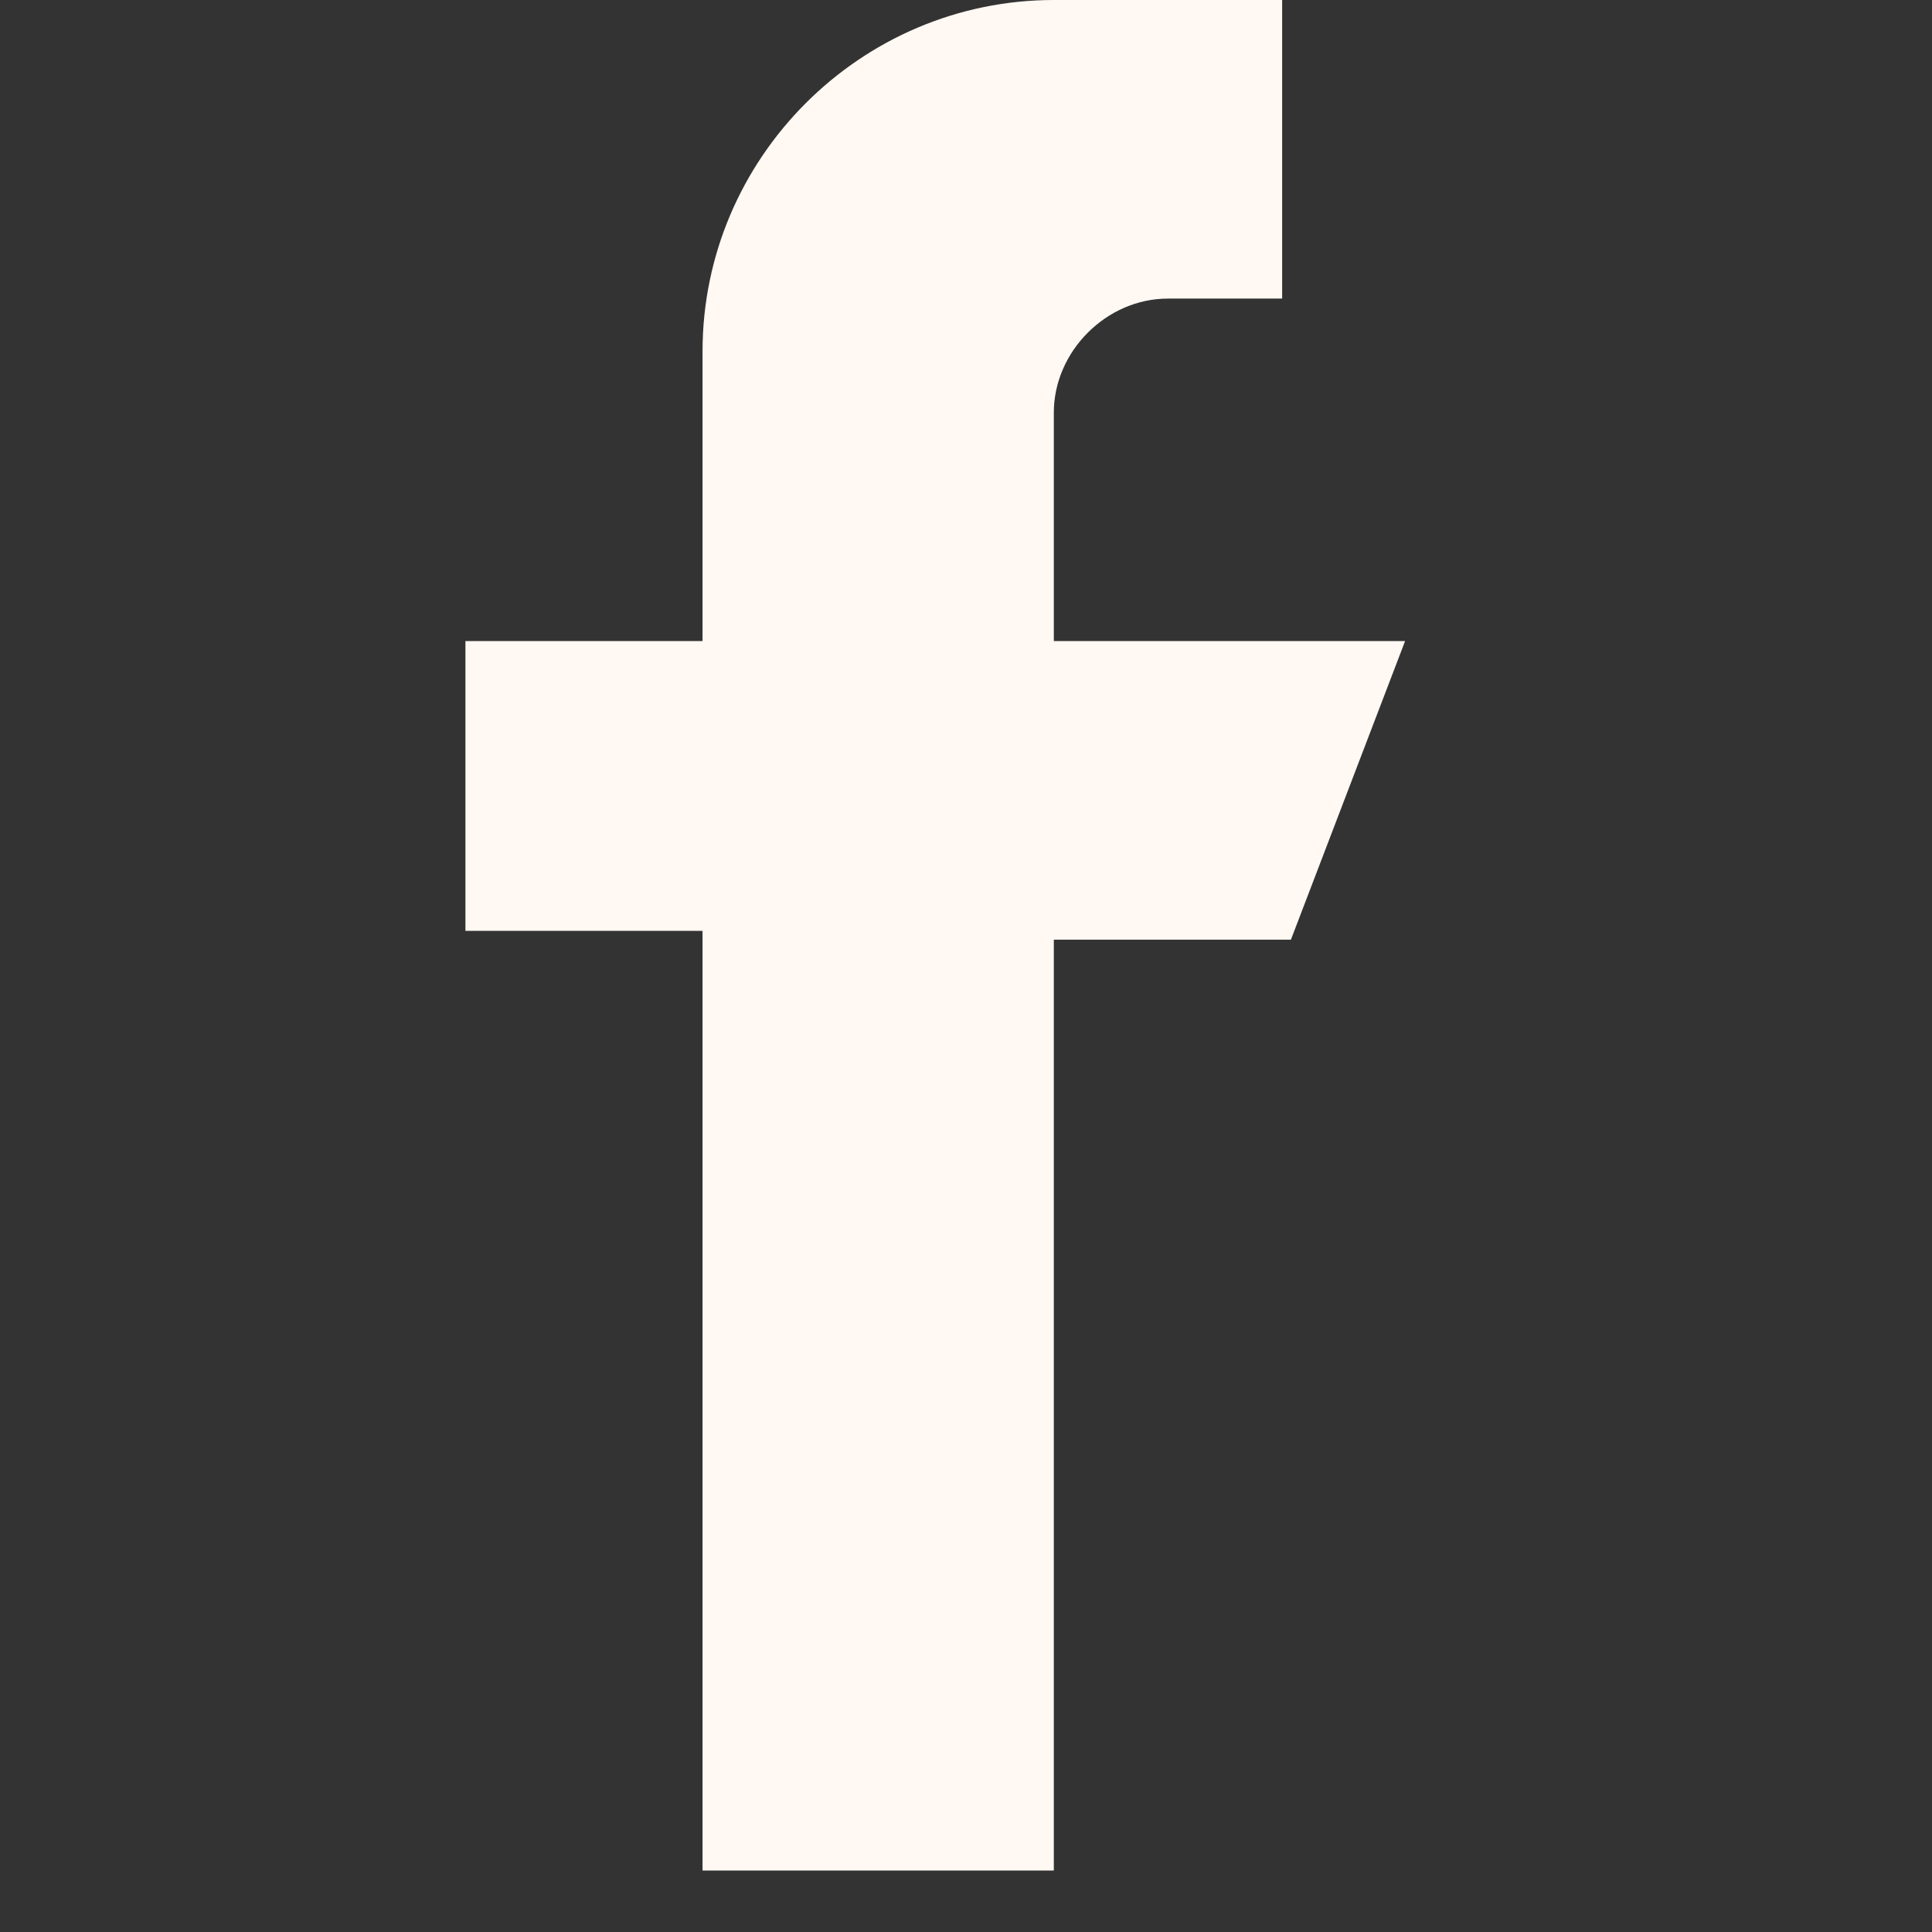
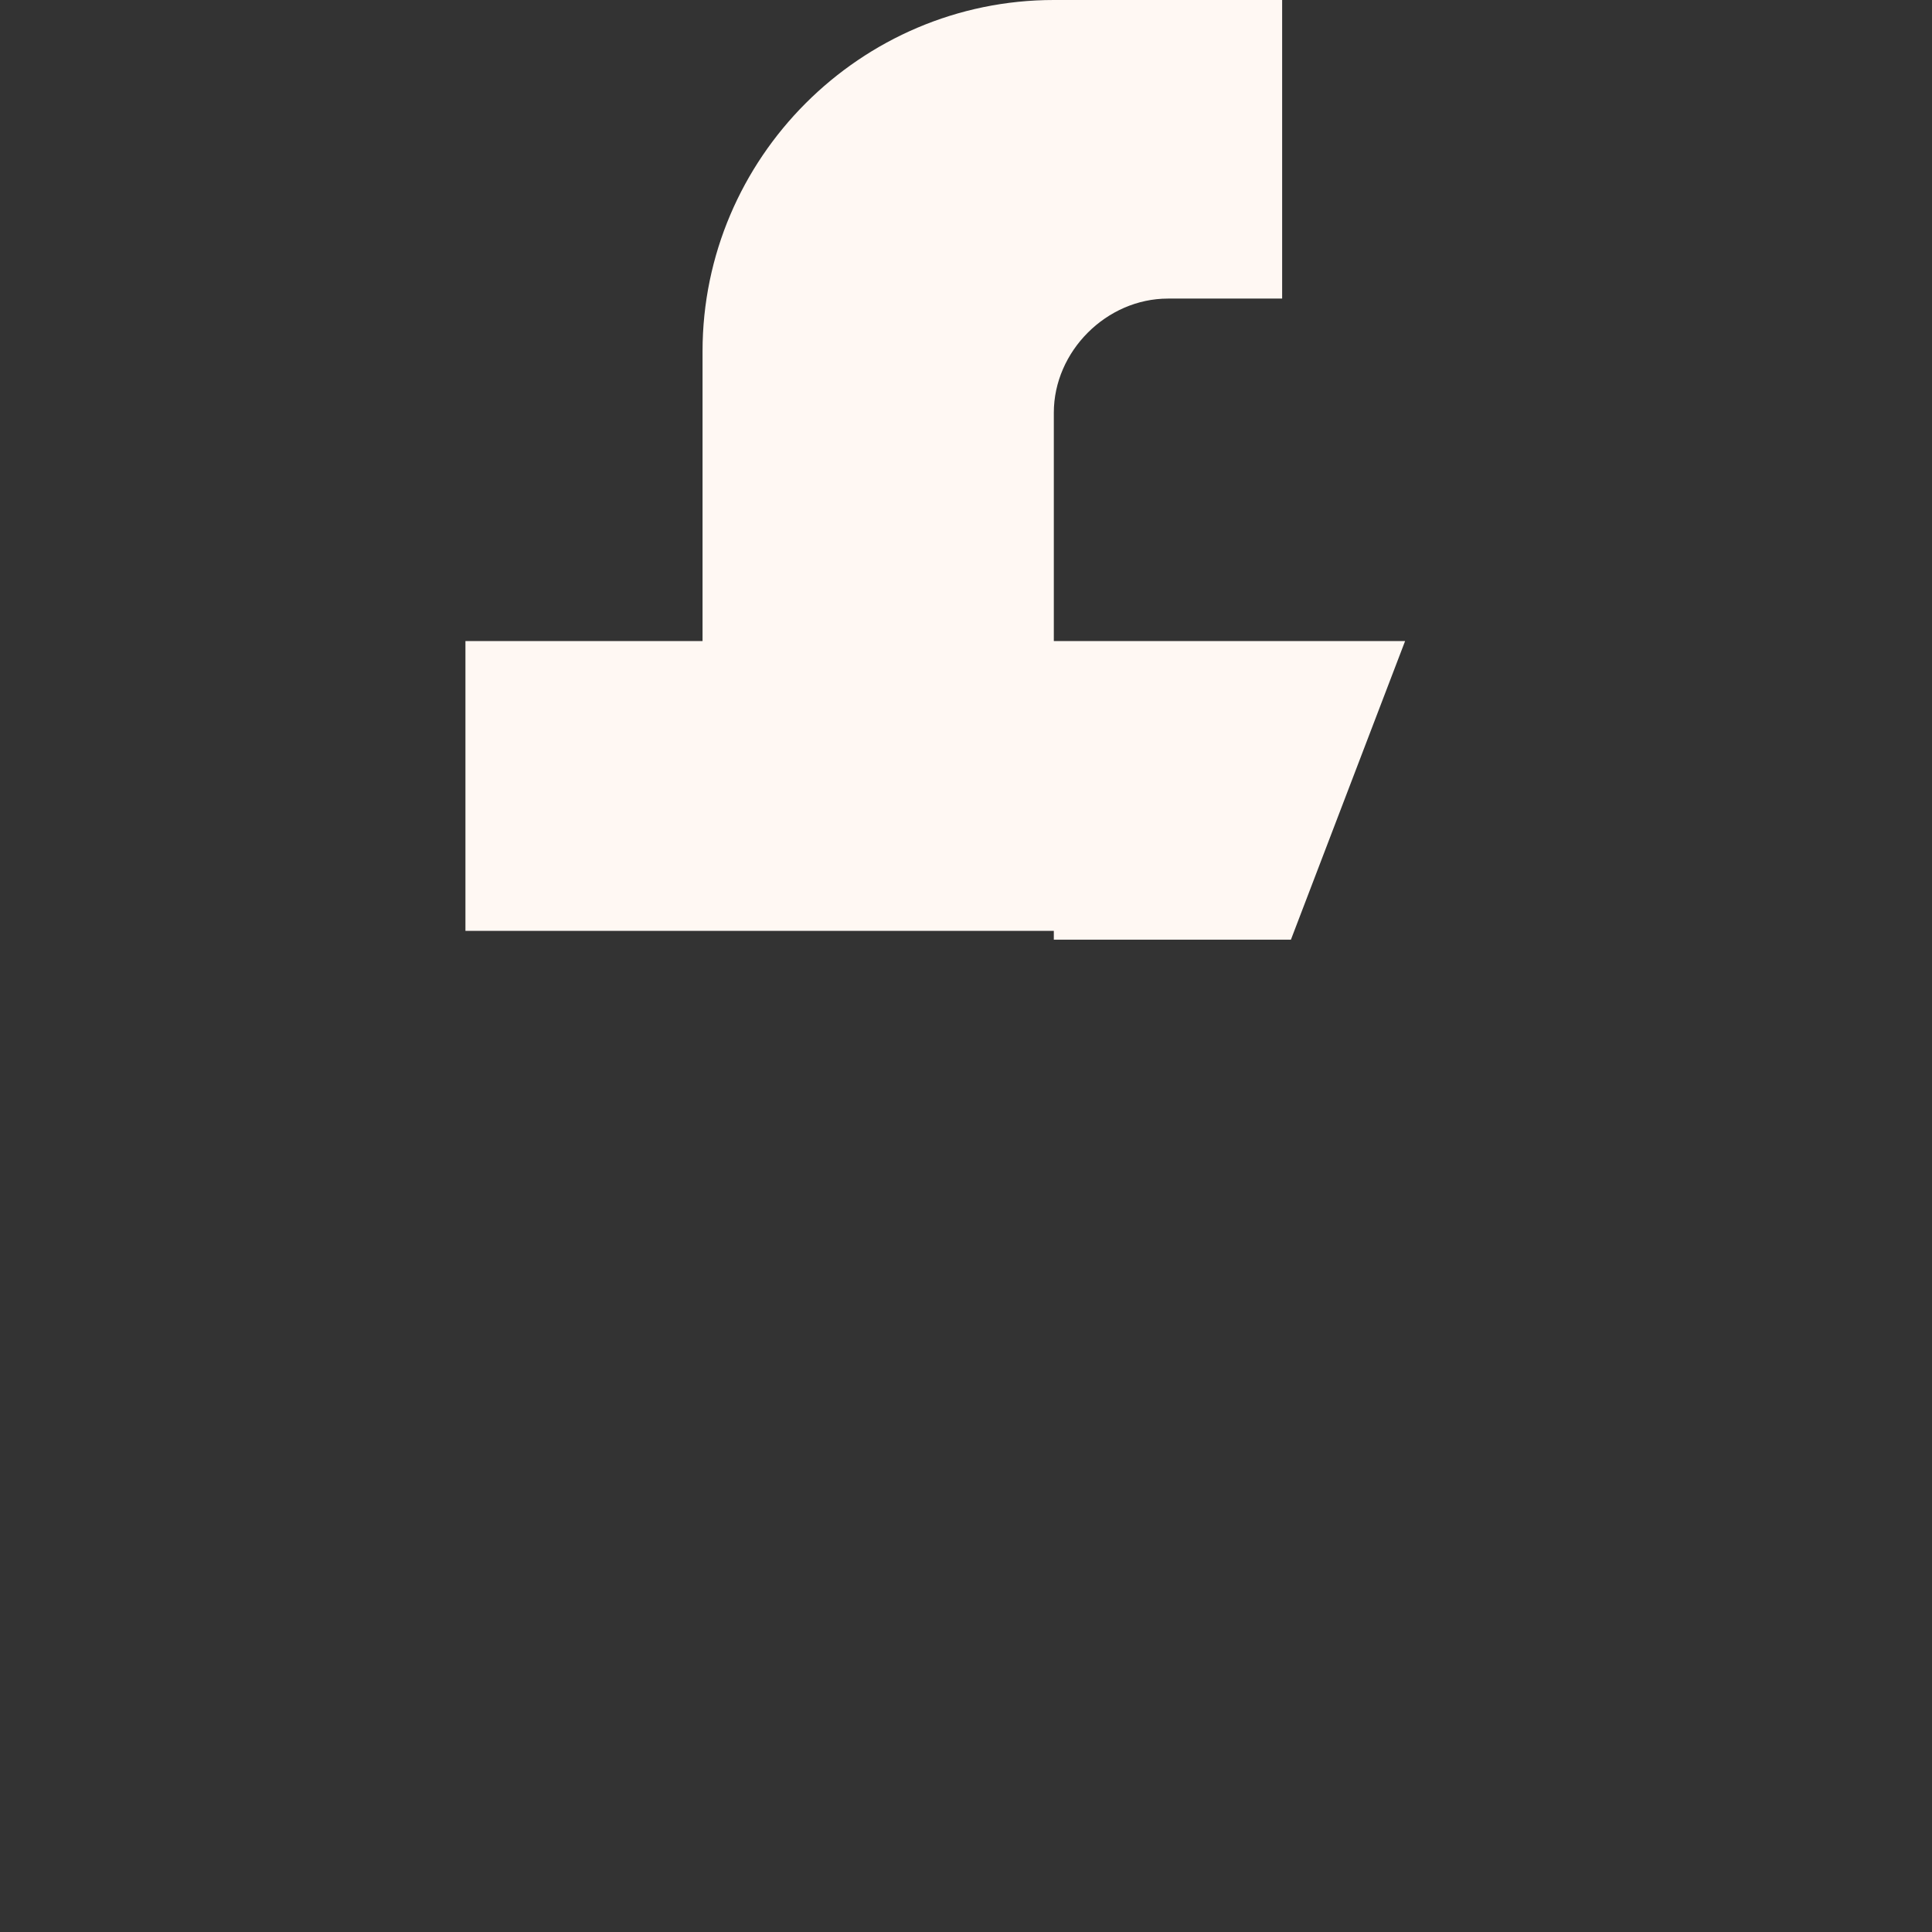
<svg xmlns="http://www.w3.org/2000/svg" version="1.1" id="Layer_1" x="0px" y="0px" viewBox="0 0 22 22" style="enable-background:new 0 0 22 22;" xml:space="preserve">
  <rect x="0" y="0" width="22" height="22" fill="#333333" stroke="none" />
  <style type="text/css">
	.st0{fill:#FFF8F3;}
</style>
-   <path class="st0" d="M12,7.3V4.7c0-0.7,0.6-1.3,1.3-1.3h1.3V0H12C9.8,0,8,1.8,8,4v3.3H5.3v3.3H8v10.7h4V10.7h2.7L16,7.3H12z" />
+   <path class="st0" d="M12,7.3V4.7c0-0.7,0.6-1.3,1.3-1.3h1.3V0H12C9.8,0,8,1.8,8,4v3.3H5.3v3.3H8h4V10.7h2.7L16,7.3H12z" />
</svg>